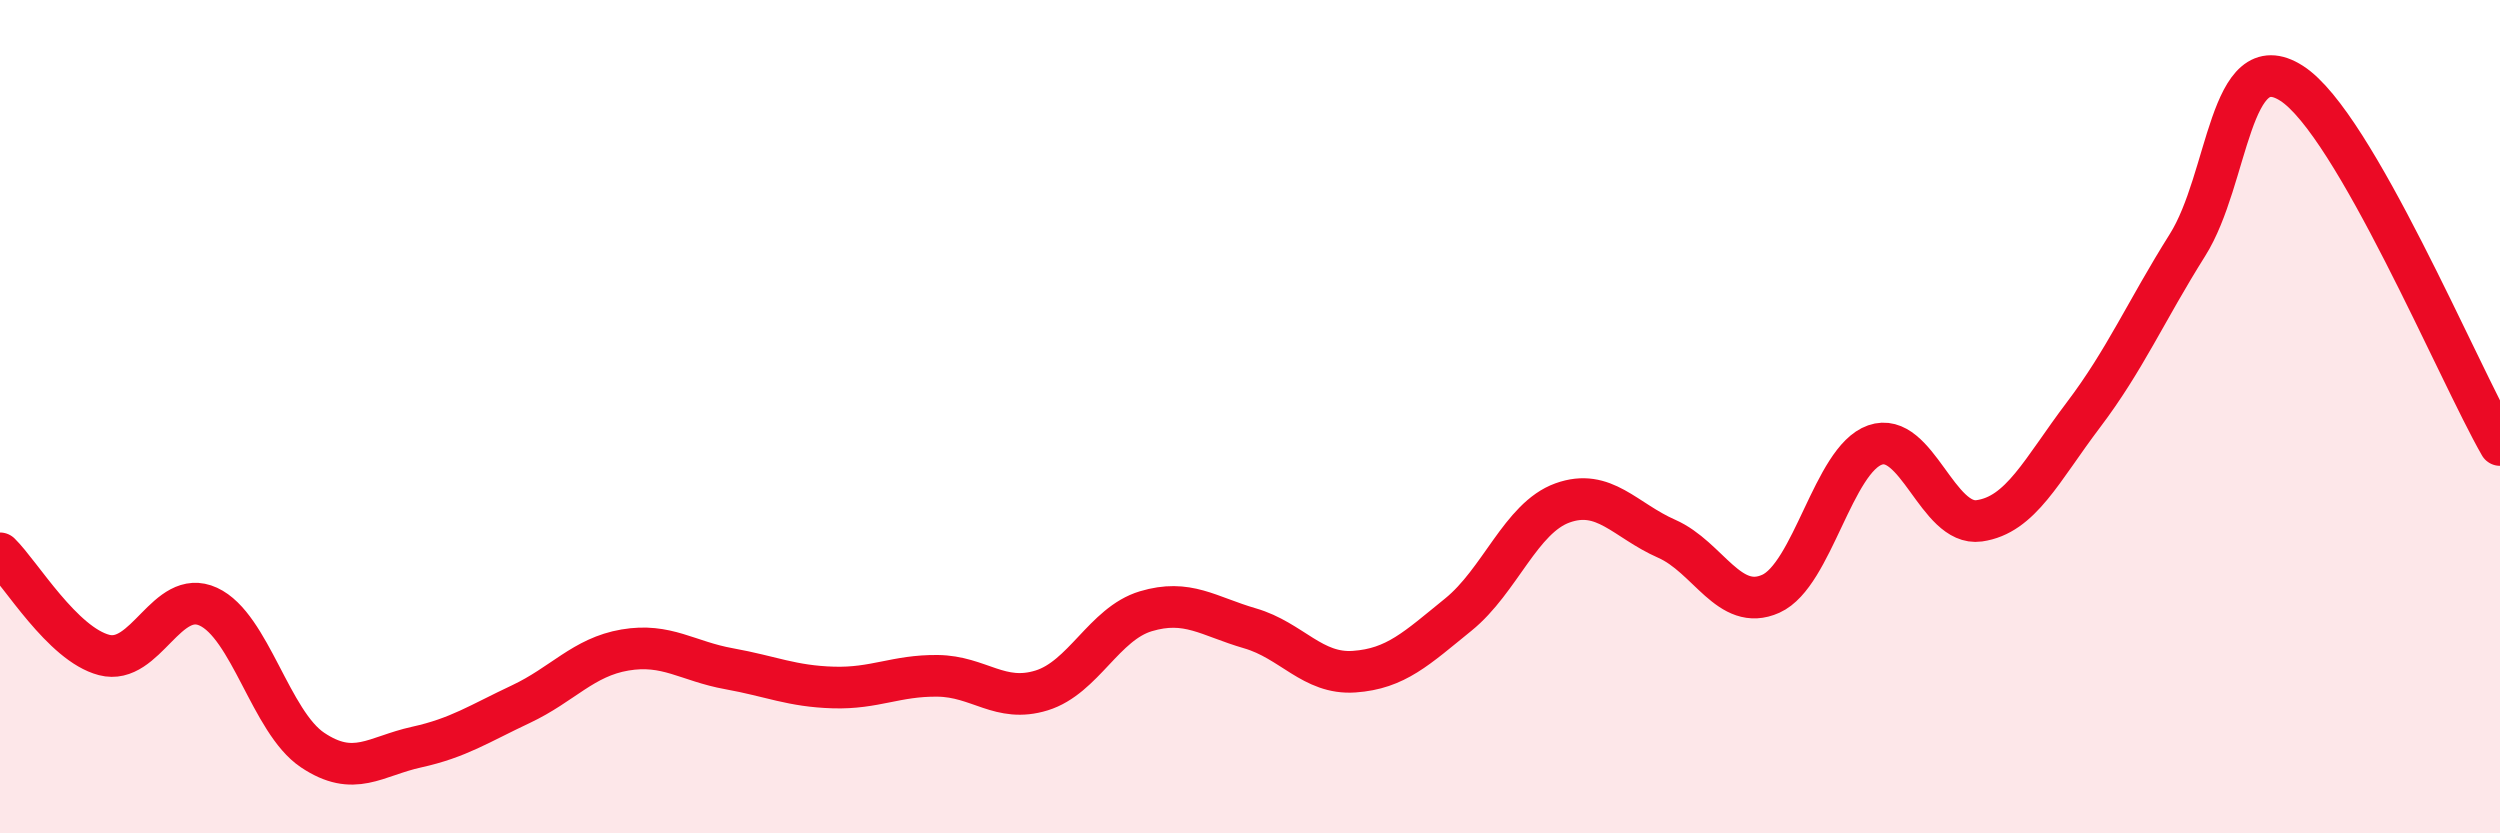
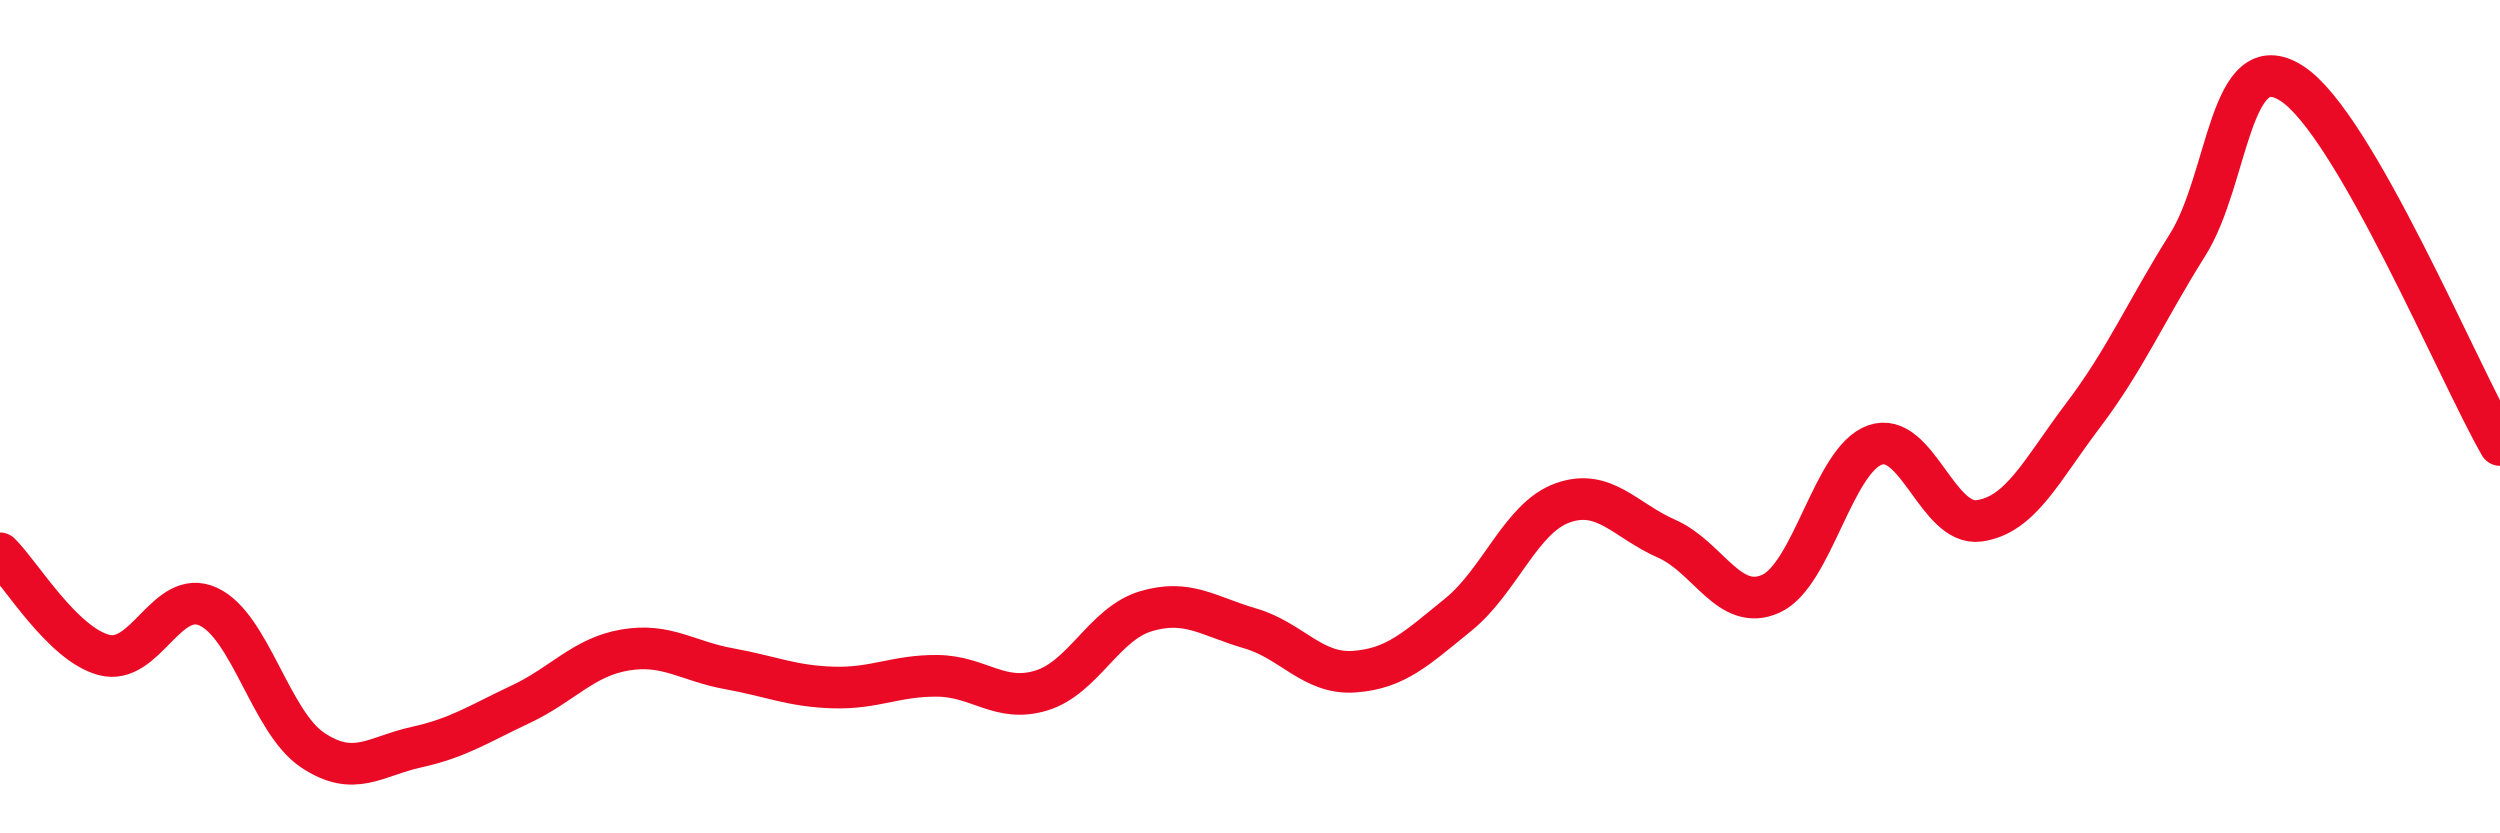
<svg xmlns="http://www.w3.org/2000/svg" width="60" height="20" viewBox="0 0 60 20">
-   <path d="M 0,13.28 C 0.5,13.77 1.5,15.46 2.5,15.72 C 3.5,15.98 4,14.1 5,14.56 C 6,15.02 6.5,17.33 7.5,18 C 8.5,18.67 9,18.15 10,17.93 C 11,17.71 11.5,17.37 12.5,16.9 C 13.5,16.43 14,15.77 15,15.6 C 16,15.43 16.5,15.87 17.5,16.05 C 18.5,16.23 19,16.47 20,16.5 C 21,16.53 21.5,16.21 22.5,16.22 C 23.5,16.23 24,16.88 25,16.57 C 26,16.26 26.5,14.97 27.5,14.67 C 28.5,14.37 29,14.79 30,15.08 C 31,15.37 31.5,16.19 32.5,16.12 C 33.5,16.05 34,15.56 35,14.75 C 36,13.94 36.5,12.43 37.5,12.07 C 38.5,11.71 39,12.49 40,12.93 C 41,13.37 41.5,14.7 42.5,14.25 C 43.5,13.8 44,11.03 45,10.68 C 46,10.33 46.5,12.64 47.5,12.5 C 48.5,12.36 49,11.28 50,9.96 C 51,8.64 51.5,7.47 52.5,5.88 C 53.5,4.29 53.5,1.04 55,2 C 56.5,2.96 59,8.94 60,10.68L60 20L0 20Z" fill="#EB0A25" opacity="0.1" stroke-linecap="round" stroke-linejoin="round" />
  <path d="M 0,13.28 C 0.5,13.77 1.5,15.46 2.5,15.72 C 3.5,15.98 4,14.1 5,14.56 C 6,15.02 6.5,17.33 7.5,18 C 8.5,18.67 9,18.15 10,17.93 C 11,17.71 11.5,17.37 12.5,16.9 C 13.5,16.43 14,15.77 15,15.6 C 16,15.43 16.5,15.87 17.5,16.05 C 18.5,16.23 19,16.47 20,16.5 C 21,16.53 21.5,16.21 22.5,16.22 C 23.5,16.23 24,16.88 25,16.57 C 26,16.26 26.5,14.97 27.5,14.67 C 28.5,14.37 29,14.79 30,15.08 C 31,15.37 31.5,16.19 32.5,16.12 C 33.5,16.05 34,15.56 35,14.75 C 36,13.94 36.5,12.43 37.5,12.07 C 38.5,11.71 39,12.49 40,12.93 C 41,13.37 41.5,14.7 42.5,14.25 C 43.5,13.8 44,11.03 45,10.68 C 46,10.33 46.5,12.64 47.5,12.5 C 48.5,12.36 49,11.28 50,9.96 C 51,8.64 51.5,7.47 52.5,5.88 C 53.5,4.29 53.5,1.04 55,2 C 56.5,2.96 59,8.94 60,10.68" stroke="#EB0A25" stroke-width="1" fill="none" stroke-linecap="round" stroke-linejoin="round" />
</svg>